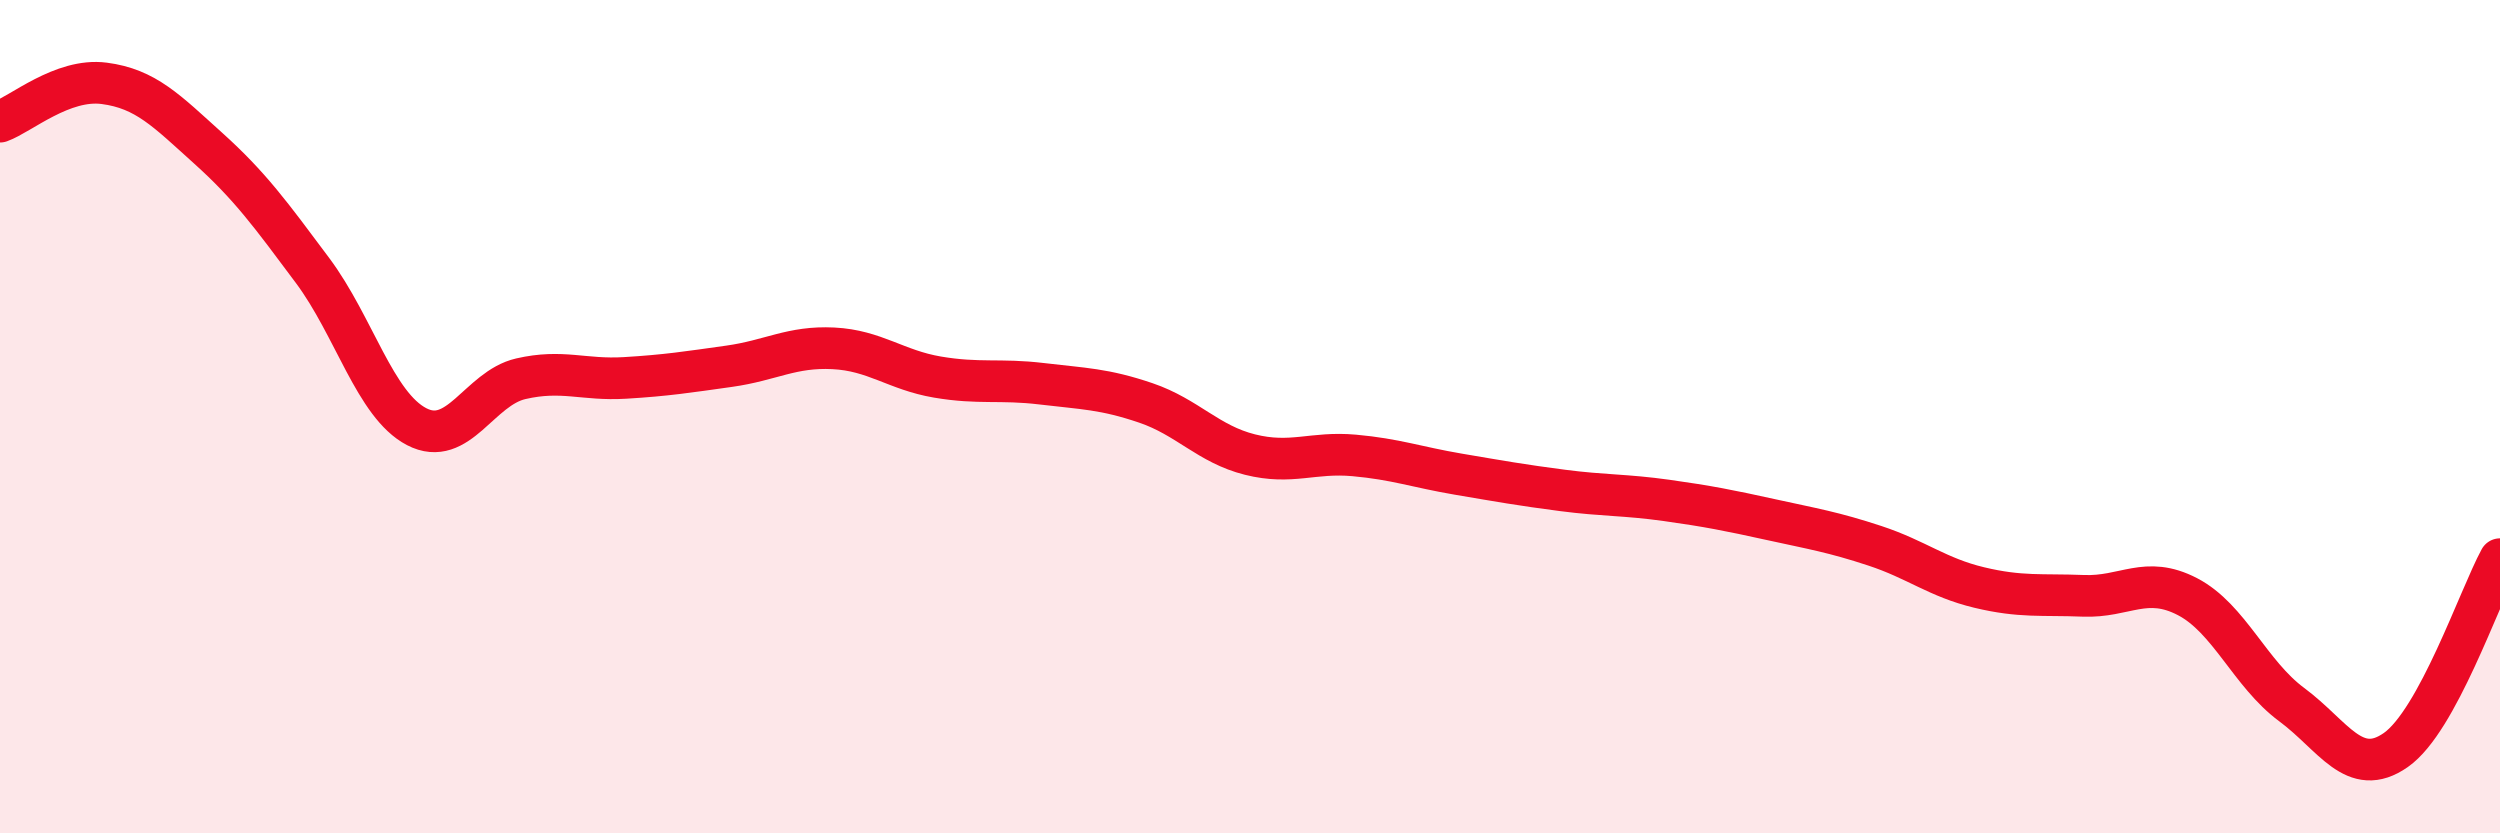
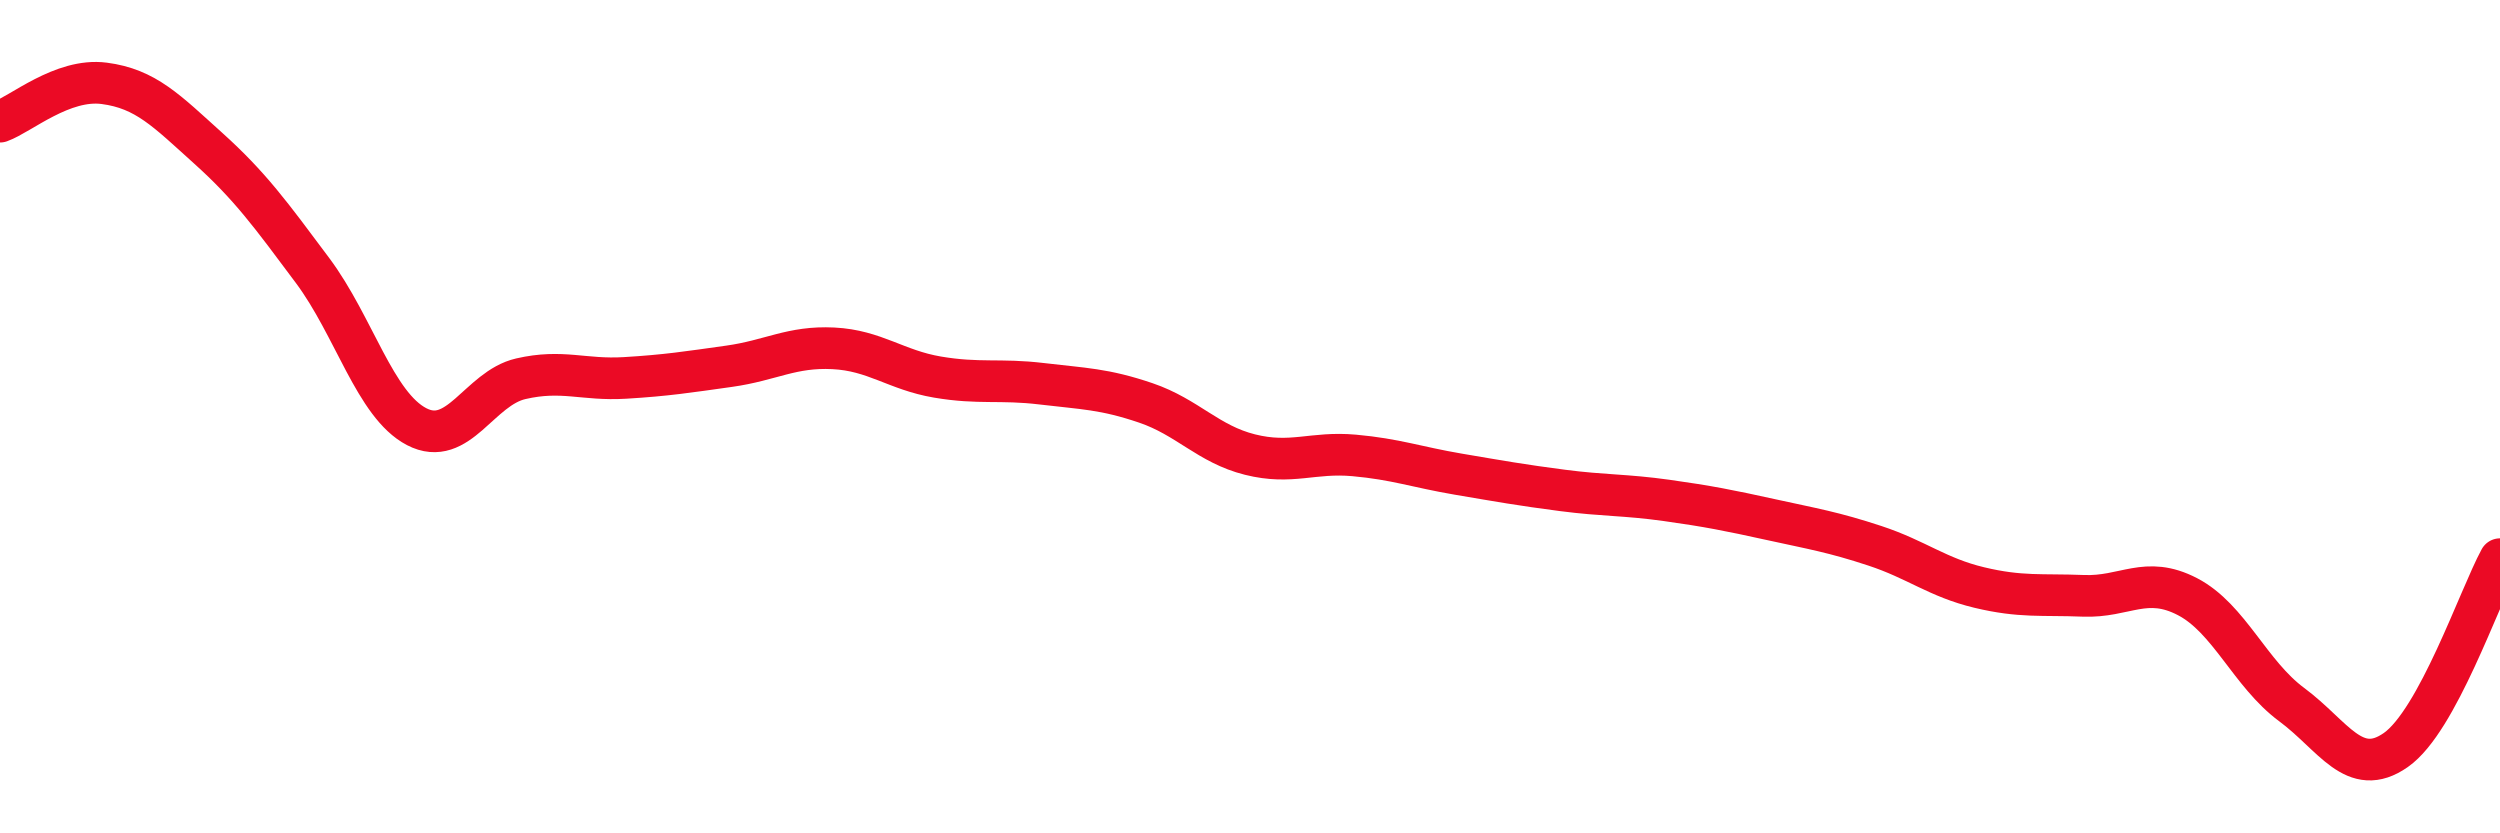
<svg xmlns="http://www.w3.org/2000/svg" width="60" height="20" viewBox="0 0 60 20">
-   <path d="M 0,2.92 C 0.5,2.74 1.5,1.87 2.5,2 C 3.5,2.13 4,2.66 5,3.56 C 6,4.46 6.5,5.15 7.5,6.49 C 8.5,7.83 9,9.72 10,10.24 C 11,10.76 11.5,9.32 12.5,9.09 C 13.5,8.86 14,9.13 15,9.07 C 16,9.01 16.5,8.93 17.5,8.79 C 18.5,8.65 19,8.31 20,8.36 C 21,8.41 21.5,8.88 22.5,9.05 C 23.5,9.22 24,9.09 25,9.21 C 26,9.33 26.5,9.33 27.5,9.67 C 28.5,10.01 29,10.66 30,10.91 C 31,11.16 31.5,10.84 32.5,10.93 C 33.5,11.02 34,11.21 35,11.38 C 36,11.55 36.5,11.64 37.5,11.77 C 38.5,11.9 39,11.87 40,12.01 C 41,12.15 41.5,12.25 42.5,12.47 C 43.5,12.69 44,12.77 45,13.1 C 46,13.43 46.5,13.86 47.5,14.1 C 48.5,14.34 49,14.26 50,14.3 C 51,14.34 51.5,13.8 52.5,14.32 C 53.5,14.84 54,16.17 55,16.91 C 56,17.65 56.5,18.7 57.5,18 C 58.5,17.3 59.5,14.34 60,13.42L60 20L0 20Z" fill="#EB0A25" opacity="0.1" stroke-linecap="round" stroke-linejoin="round" />
  <path d="M 0,2.92 C 0.5,2.74 1.5,1.87 2.5,2 C 3.5,2.13 4,2.66 5,3.56 C 6,4.46 6.5,5.15 7.5,6.49 C 8.5,7.83 9,9.72 10,10.24 C 11,10.76 11.5,9.32 12.5,9.09 C 13.5,8.86 14,9.13 15,9.07 C 16,9.01 16.5,8.93 17.5,8.79 C 18.5,8.65 19,8.31 20,8.36 C 21,8.41 21.5,8.88 22.5,9.05 C 23.5,9.22 24,9.09 25,9.21 C 26,9.33 26.5,9.33 27.5,9.67 C 28.5,10.01 29,10.66 30,10.91 C 31,11.16 31.5,10.84 32.5,10.93 C 33.5,11.02 34,11.21 35,11.38 C 36,11.55 36.5,11.64 37.5,11.77 C 38.5,11.9 39,11.87 40,12.01 C 41,12.15 41.5,12.25 42.5,12.47 C 43.5,12.69 44,12.77 45,13.1 C 46,13.43 46.5,13.86 47.5,14.1 C 48.5,14.34 49,14.26 50,14.3 C 51,14.34 51.5,13.8 52.5,14.32 C 53.5,14.84 54,16.17 55,16.91 C 56,17.65 56.5,18.7 57.5,18 C 58.5,17.3 59.5,14.34 60,13.42" stroke="#EB0A25" stroke-width="1" fill="none" stroke-linecap="round" stroke-linejoin="round" />
</svg>